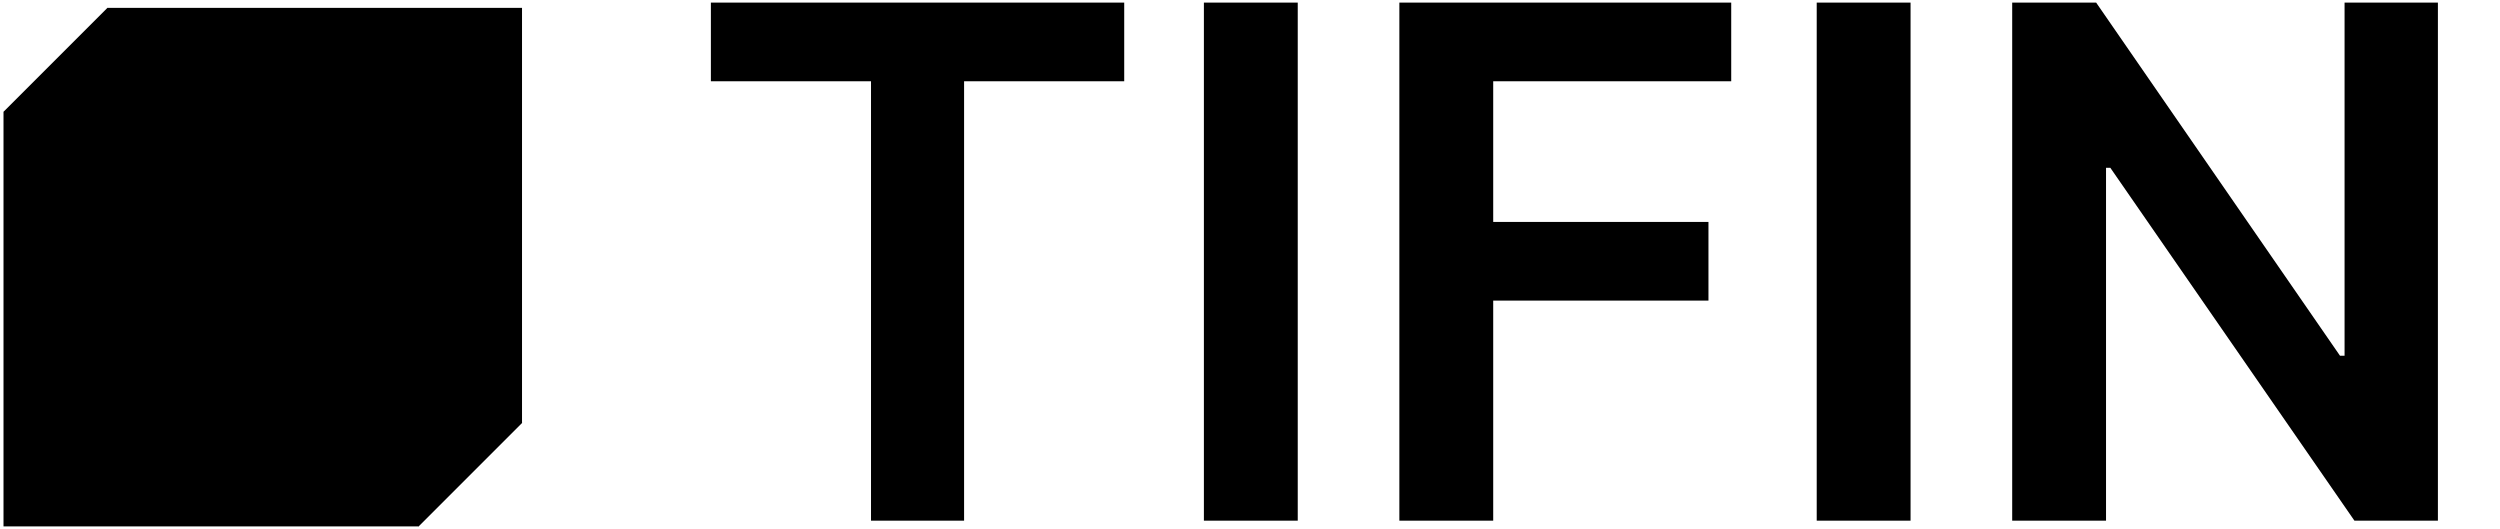
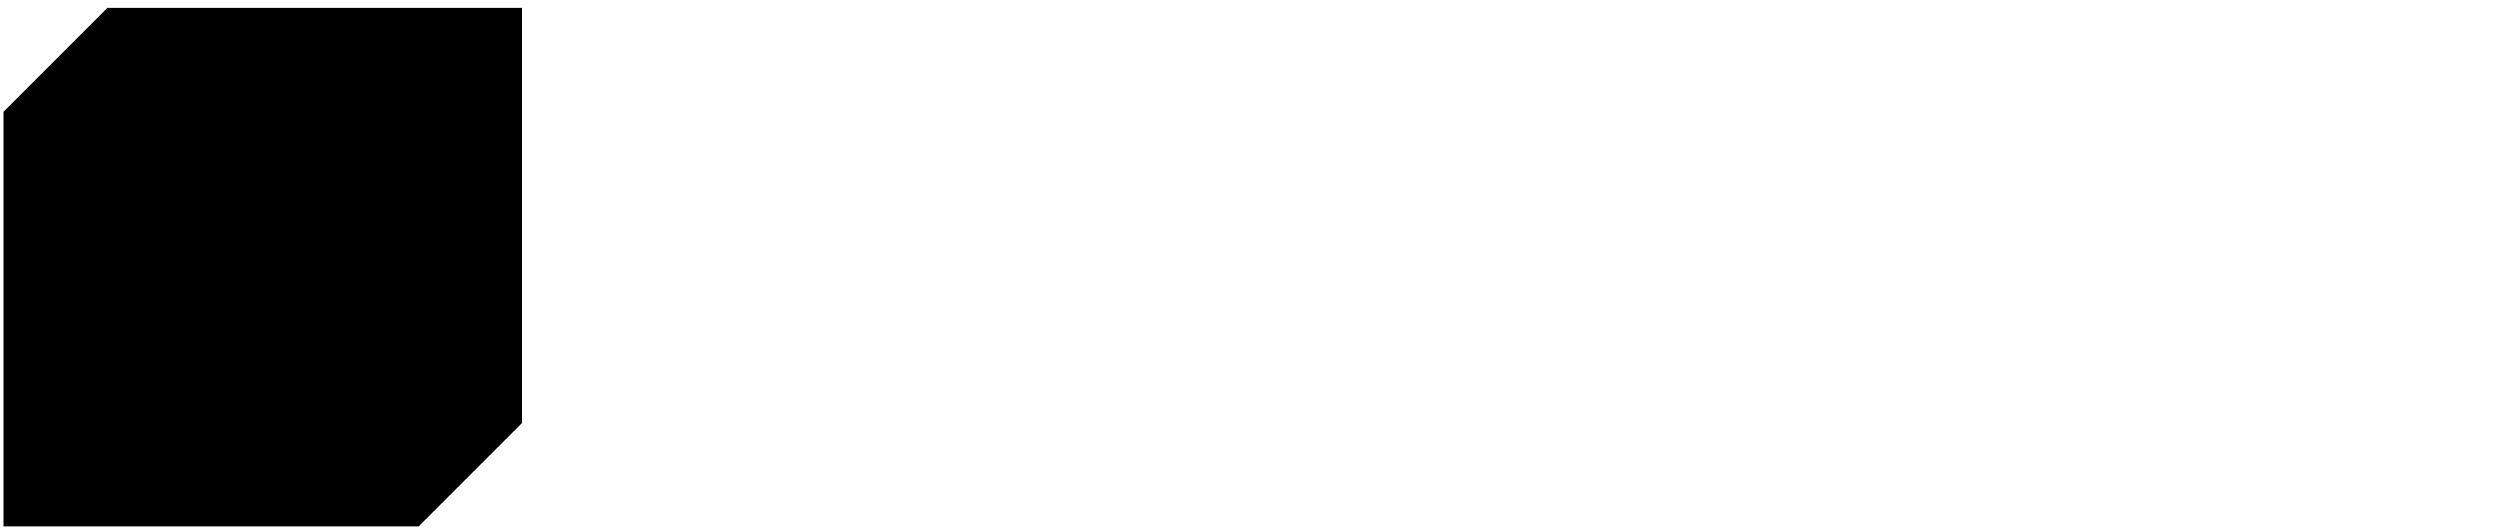
<svg xmlns="http://www.w3.org/2000/svg" width="156" height="33" viewBox="0 0 156 33" fill="none">
  <path d="M32.574 0.492V26.376L32.584 26.387L26.107 32.864L26.09 32.847H0.219L0.219 6.963H0.231L6.69 0.504V0.492L32.574 0.492Z" fill="black" />
-   <path d="M44.359 5.073V0.164H70.151V5.073H60.159V32.49H54.351V5.073H44.359ZM80.979 0.164V32.49H75.123V0.164H80.979ZM87.32 32.49V0.164H108.028V5.073H93.176V13.849H106.608V18.758H93.176V32.49H87.32ZM119.219 0.164V32.49H113.363V0.164H119.219ZM152.125 0.164V32.49H146.917L131.685 10.471H131.416V32.49H125.561V0.164H130.801L146.017 22.199H146.301V0.164H152.125Z" fill="black" />
</svg>